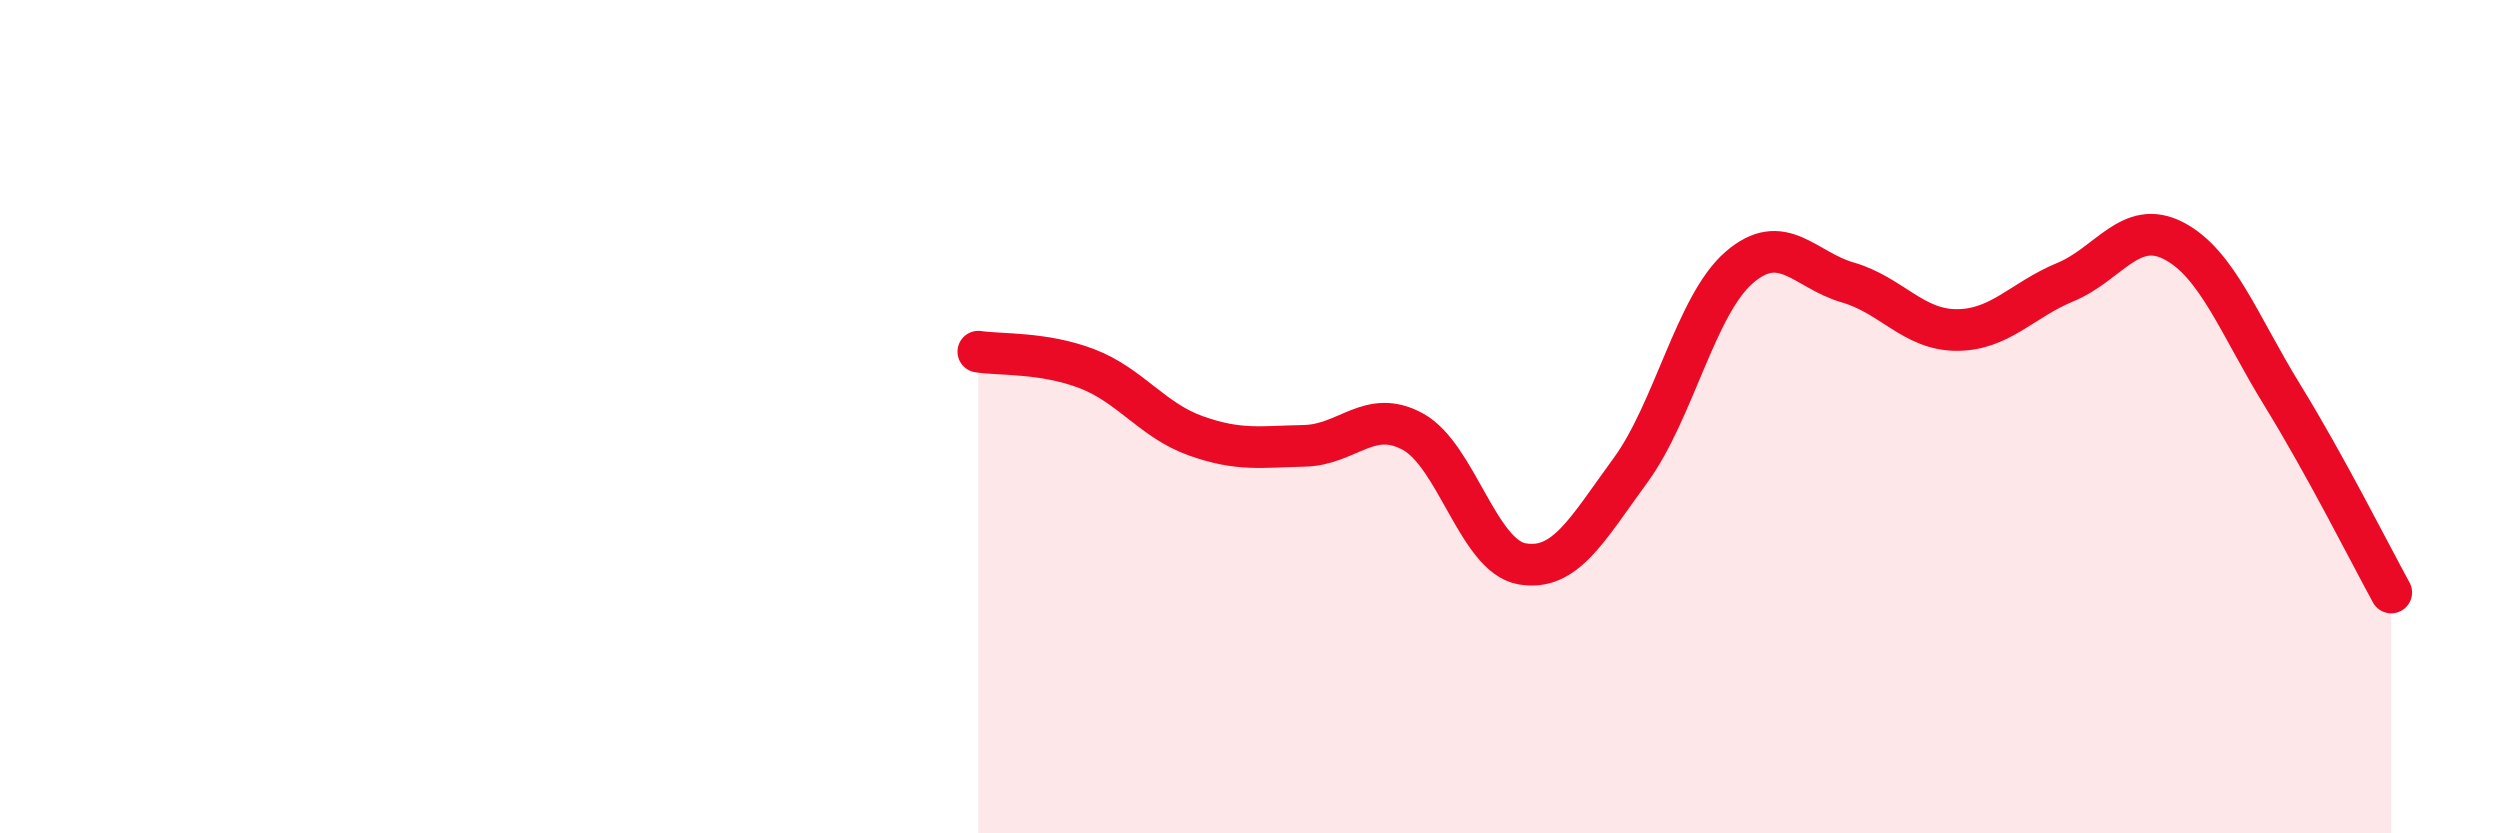
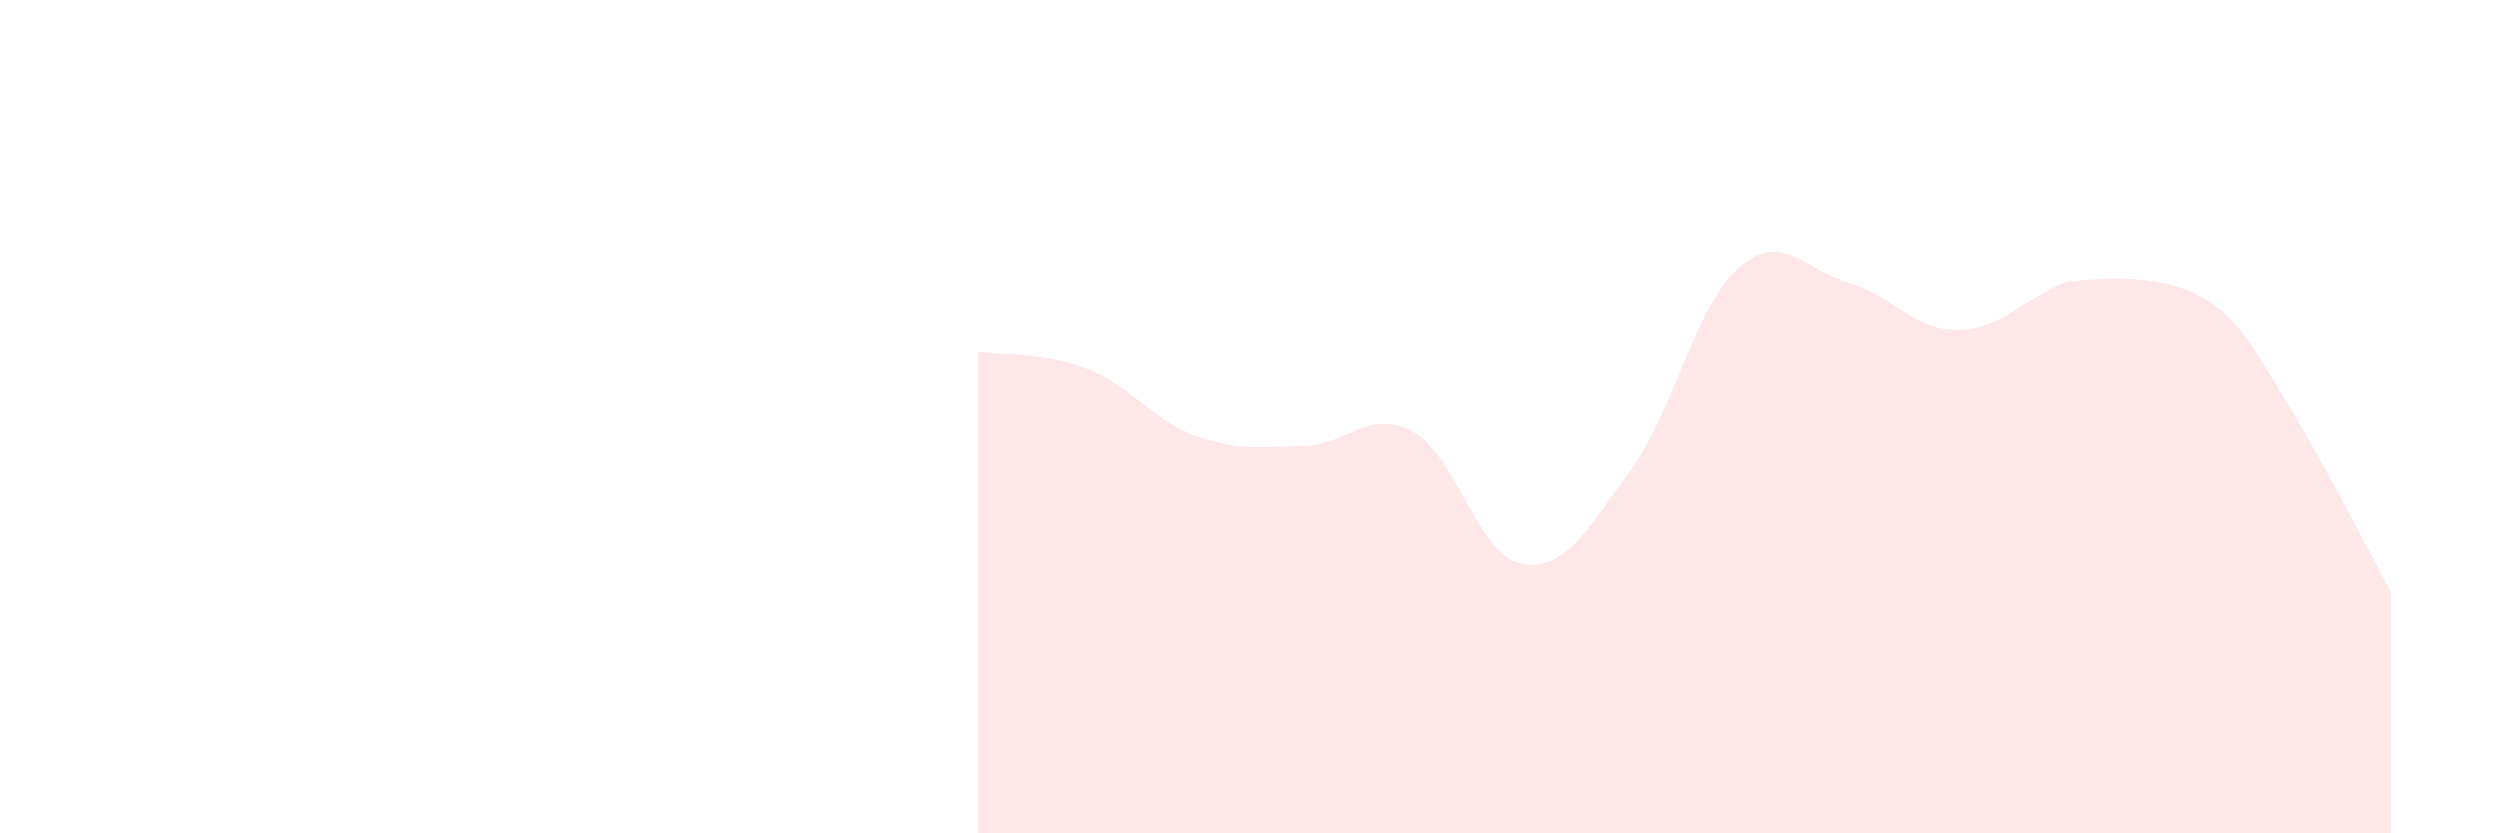
<svg xmlns="http://www.w3.org/2000/svg" width="60" height="20" viewBox="0 0 60 20">
-   <path d="M 23.48,8.44 C 24,8.52 25.05,8.45 26.09,8.85 C 27.13,9.25 27.66,10.09 28.7,10.46 C 29.74,10.83 30.26,10.72 31.3,10.7 C 32.34,10.68 32.87,9.79 33.91,10.36 C 34.95,10.93 35.48,13.34 36.52,13.53 C 37.56,13.72 38.09,12.71 39.13,11.29 C 40.17,9.87 40.7,7.32 41.74,6.42 C 42.78,5.52 43.31,6.48 44.35,6.78 C 45.39,7.08 45.92,7.92 46.96,7.92 C 48,7.92 48.53,7.2 49.57,6.77 C 50.61,6.34 51.13,5.24 52.17,5.78 C 53.21,6.32 53.74,7.8 54.78,9.49 C 55.82,11.18 56.87,13.27 57.39,14.22L57.39 20L23.48 20Z" fill="#EB0A25" opacity="0.1" stroke-linecap="round" stroke-linejoin="round" />
-   <path d="M 23.48,8.44 C 24,8.52 25.05,8.45 26.09,8.85 C 27.13,9.25 27.66,10.09 28.7,10.46 C 29.74,10.83 30.26,10.72 31.3,10.7 C 32.34,10.68 32.87,9.79 33.91,10.36 C 34.95,10.93 35.48,13.34 36.52,13.53 C 37.56,13.72 38.09,12.71 39.13,11.29 C 40.17,9.87 40.7,7.32 41.74,6.42 C 42.78,5.52 43.31,6.48 44.35,6.78 C 45.39,7.08 45.92,7.92 46.96,7.92 C 48,7.92 48.53,7.2 49.57,6.77 C 50.61,6.34 51.13,5.24 52.17,5.78 C 53.21,6.32 53.74,7.8 54.78,9.49 C 55.82,11.18 56.87,13.27 57.39,14.22" stroke="#EB0A25" stroke-width="1" fill="none" stroke-linecap="round" stroke-linejoin="round" />
+   <path d="M 23.48,8.44 C 24,8.52 25.05,8.45 26.09,8.85 C 27.13,9.25 27.66,10.09 28.7,10.46 C 29.74,10.83 30.26,10.72 31.3,10.7 C 32.34,10.68 32.87,9.79 33.91,10.36 C 34.95,10.93 35.48,13.34 36.52,13.53 C 37.56,13.72 38.09,12.71 39.13,11.29 C 40.17,9.87 40.7,7.32 41.74,6.42 C 42.78,5.52 43.31,6.48 44.35,6.78 C 45.39,7.08 45.92,7.92 46.96,7.92 C 48,7.92 48.53,7.2 49.57,6.77 C 53.21,6.32 53.74,7.8 54.78,9.49 C 55.82,11.18 56.87,13.27 57.39,14.22L57.39 20L23.48 20Z" fill="#EB0A25" opacity="0.1" stroke-linecap="round" stroke-linejoin="round" />
</svg>